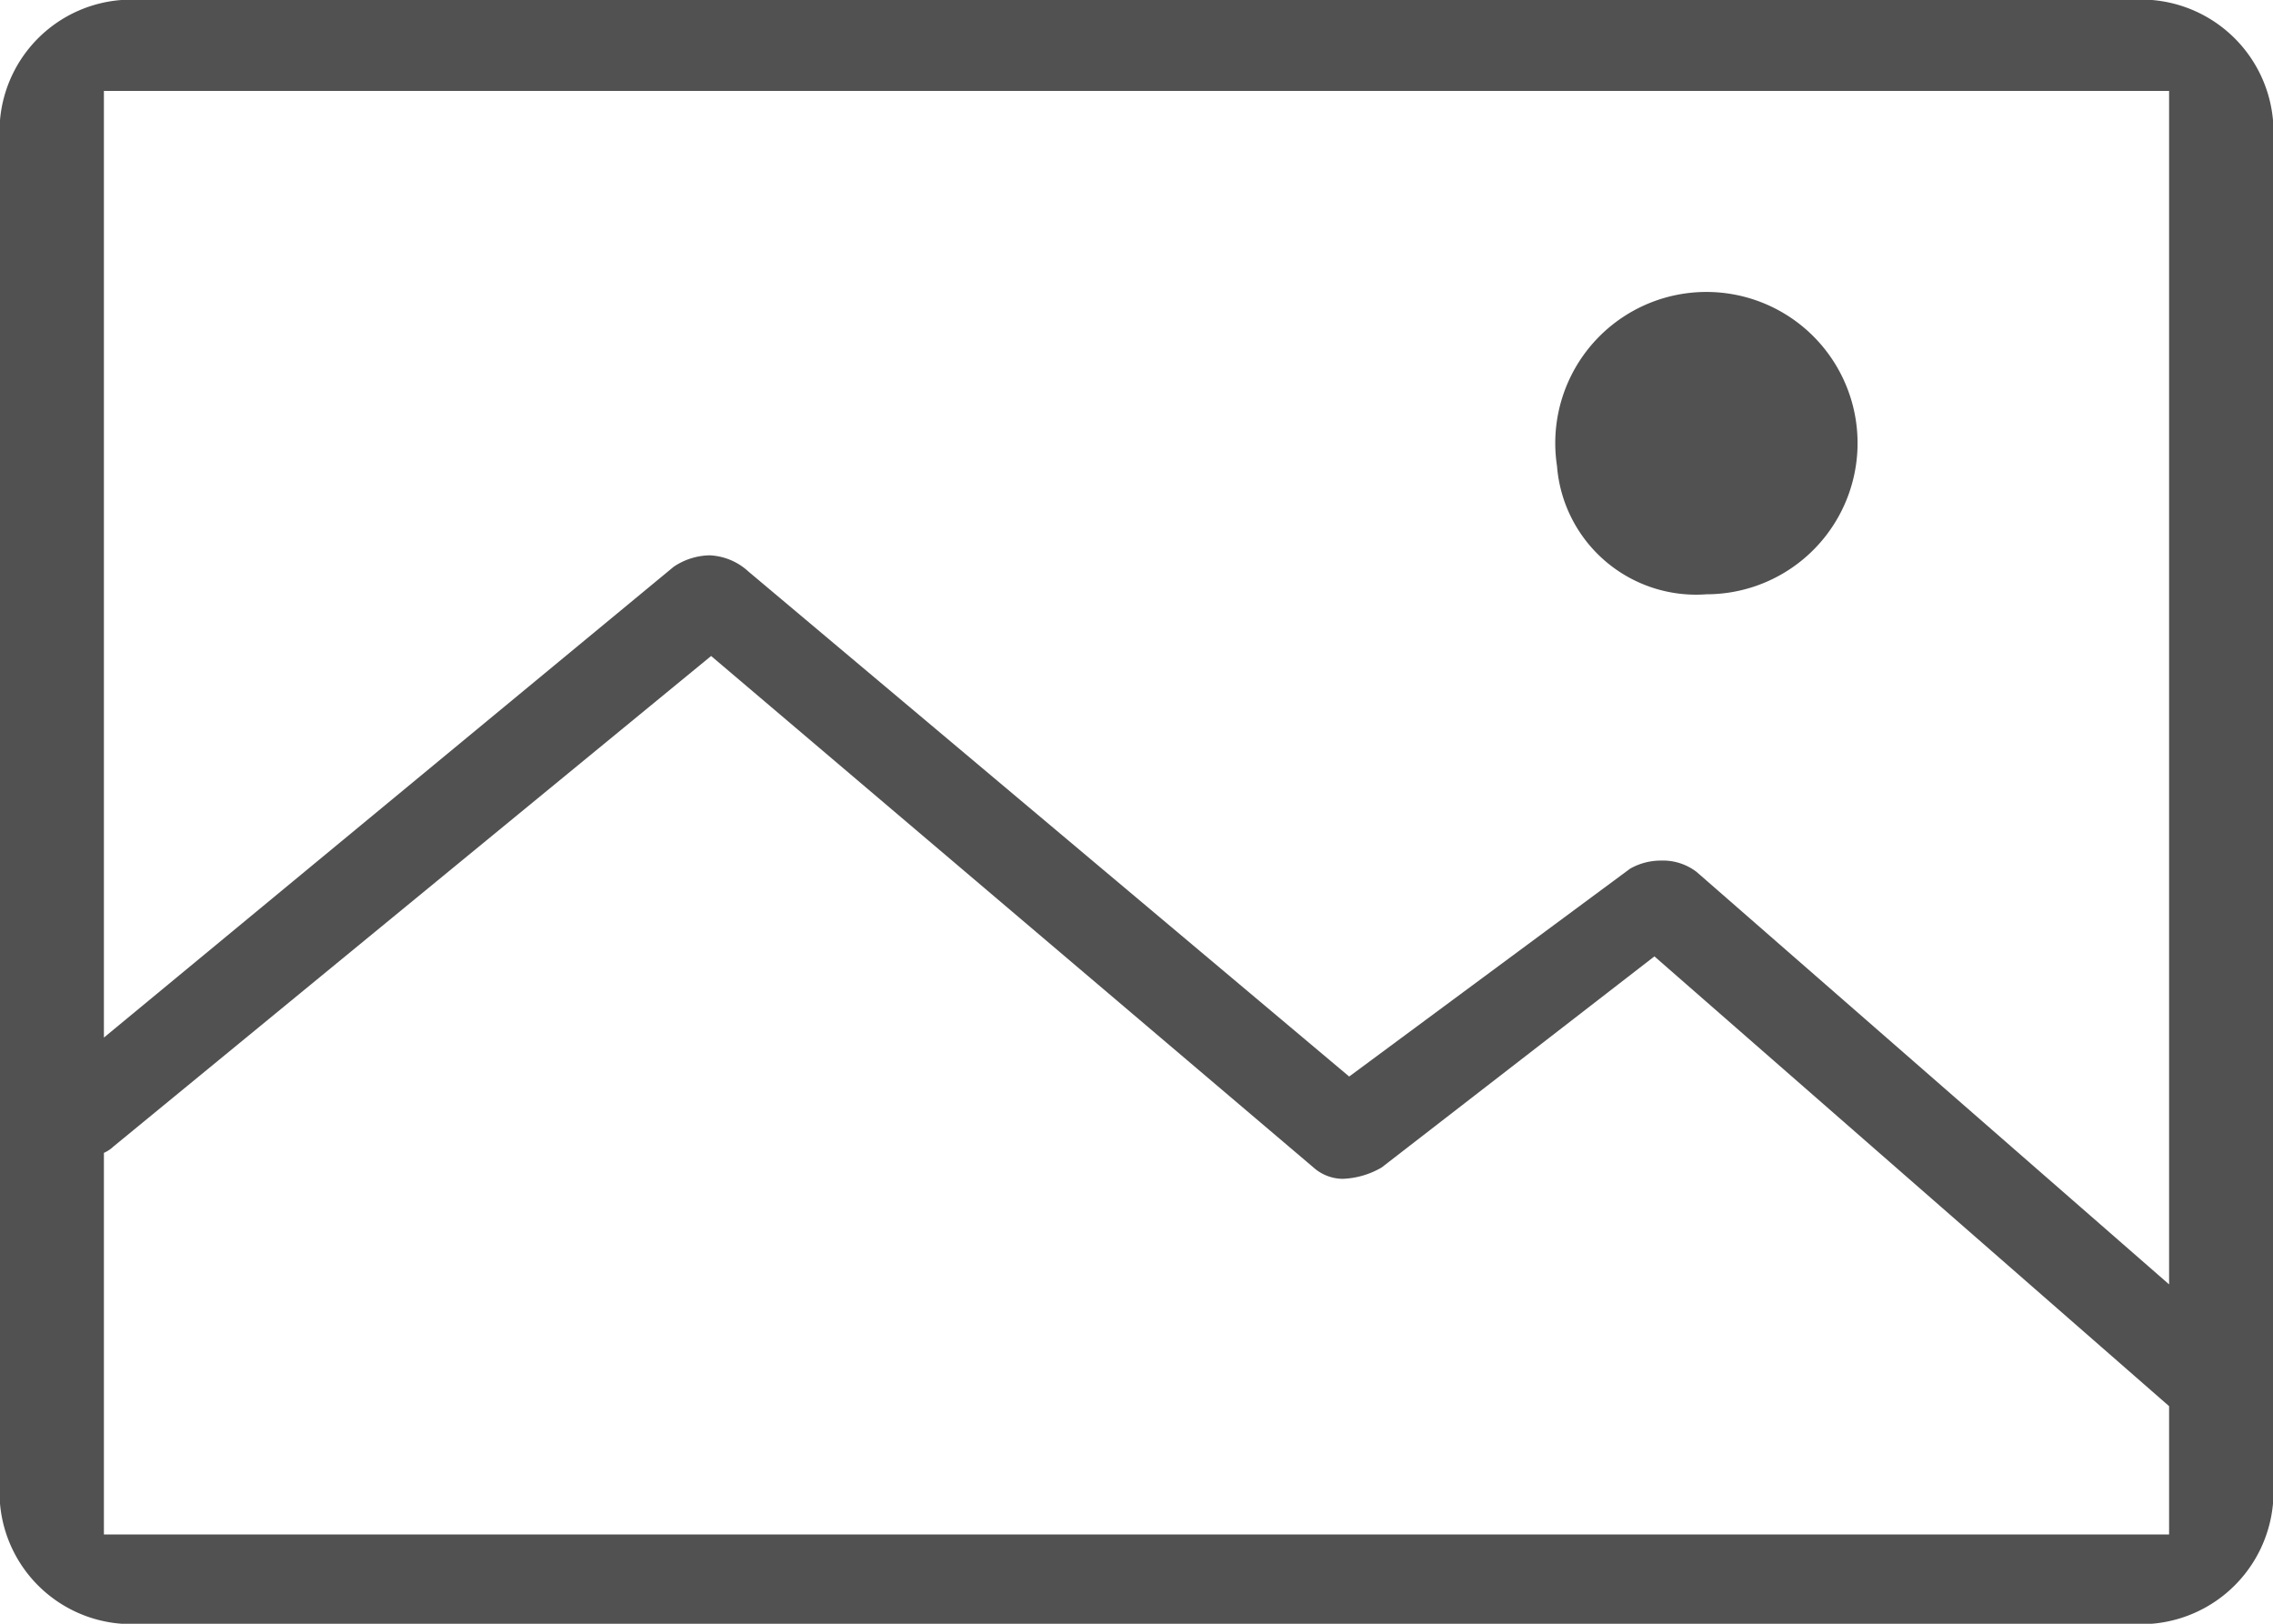
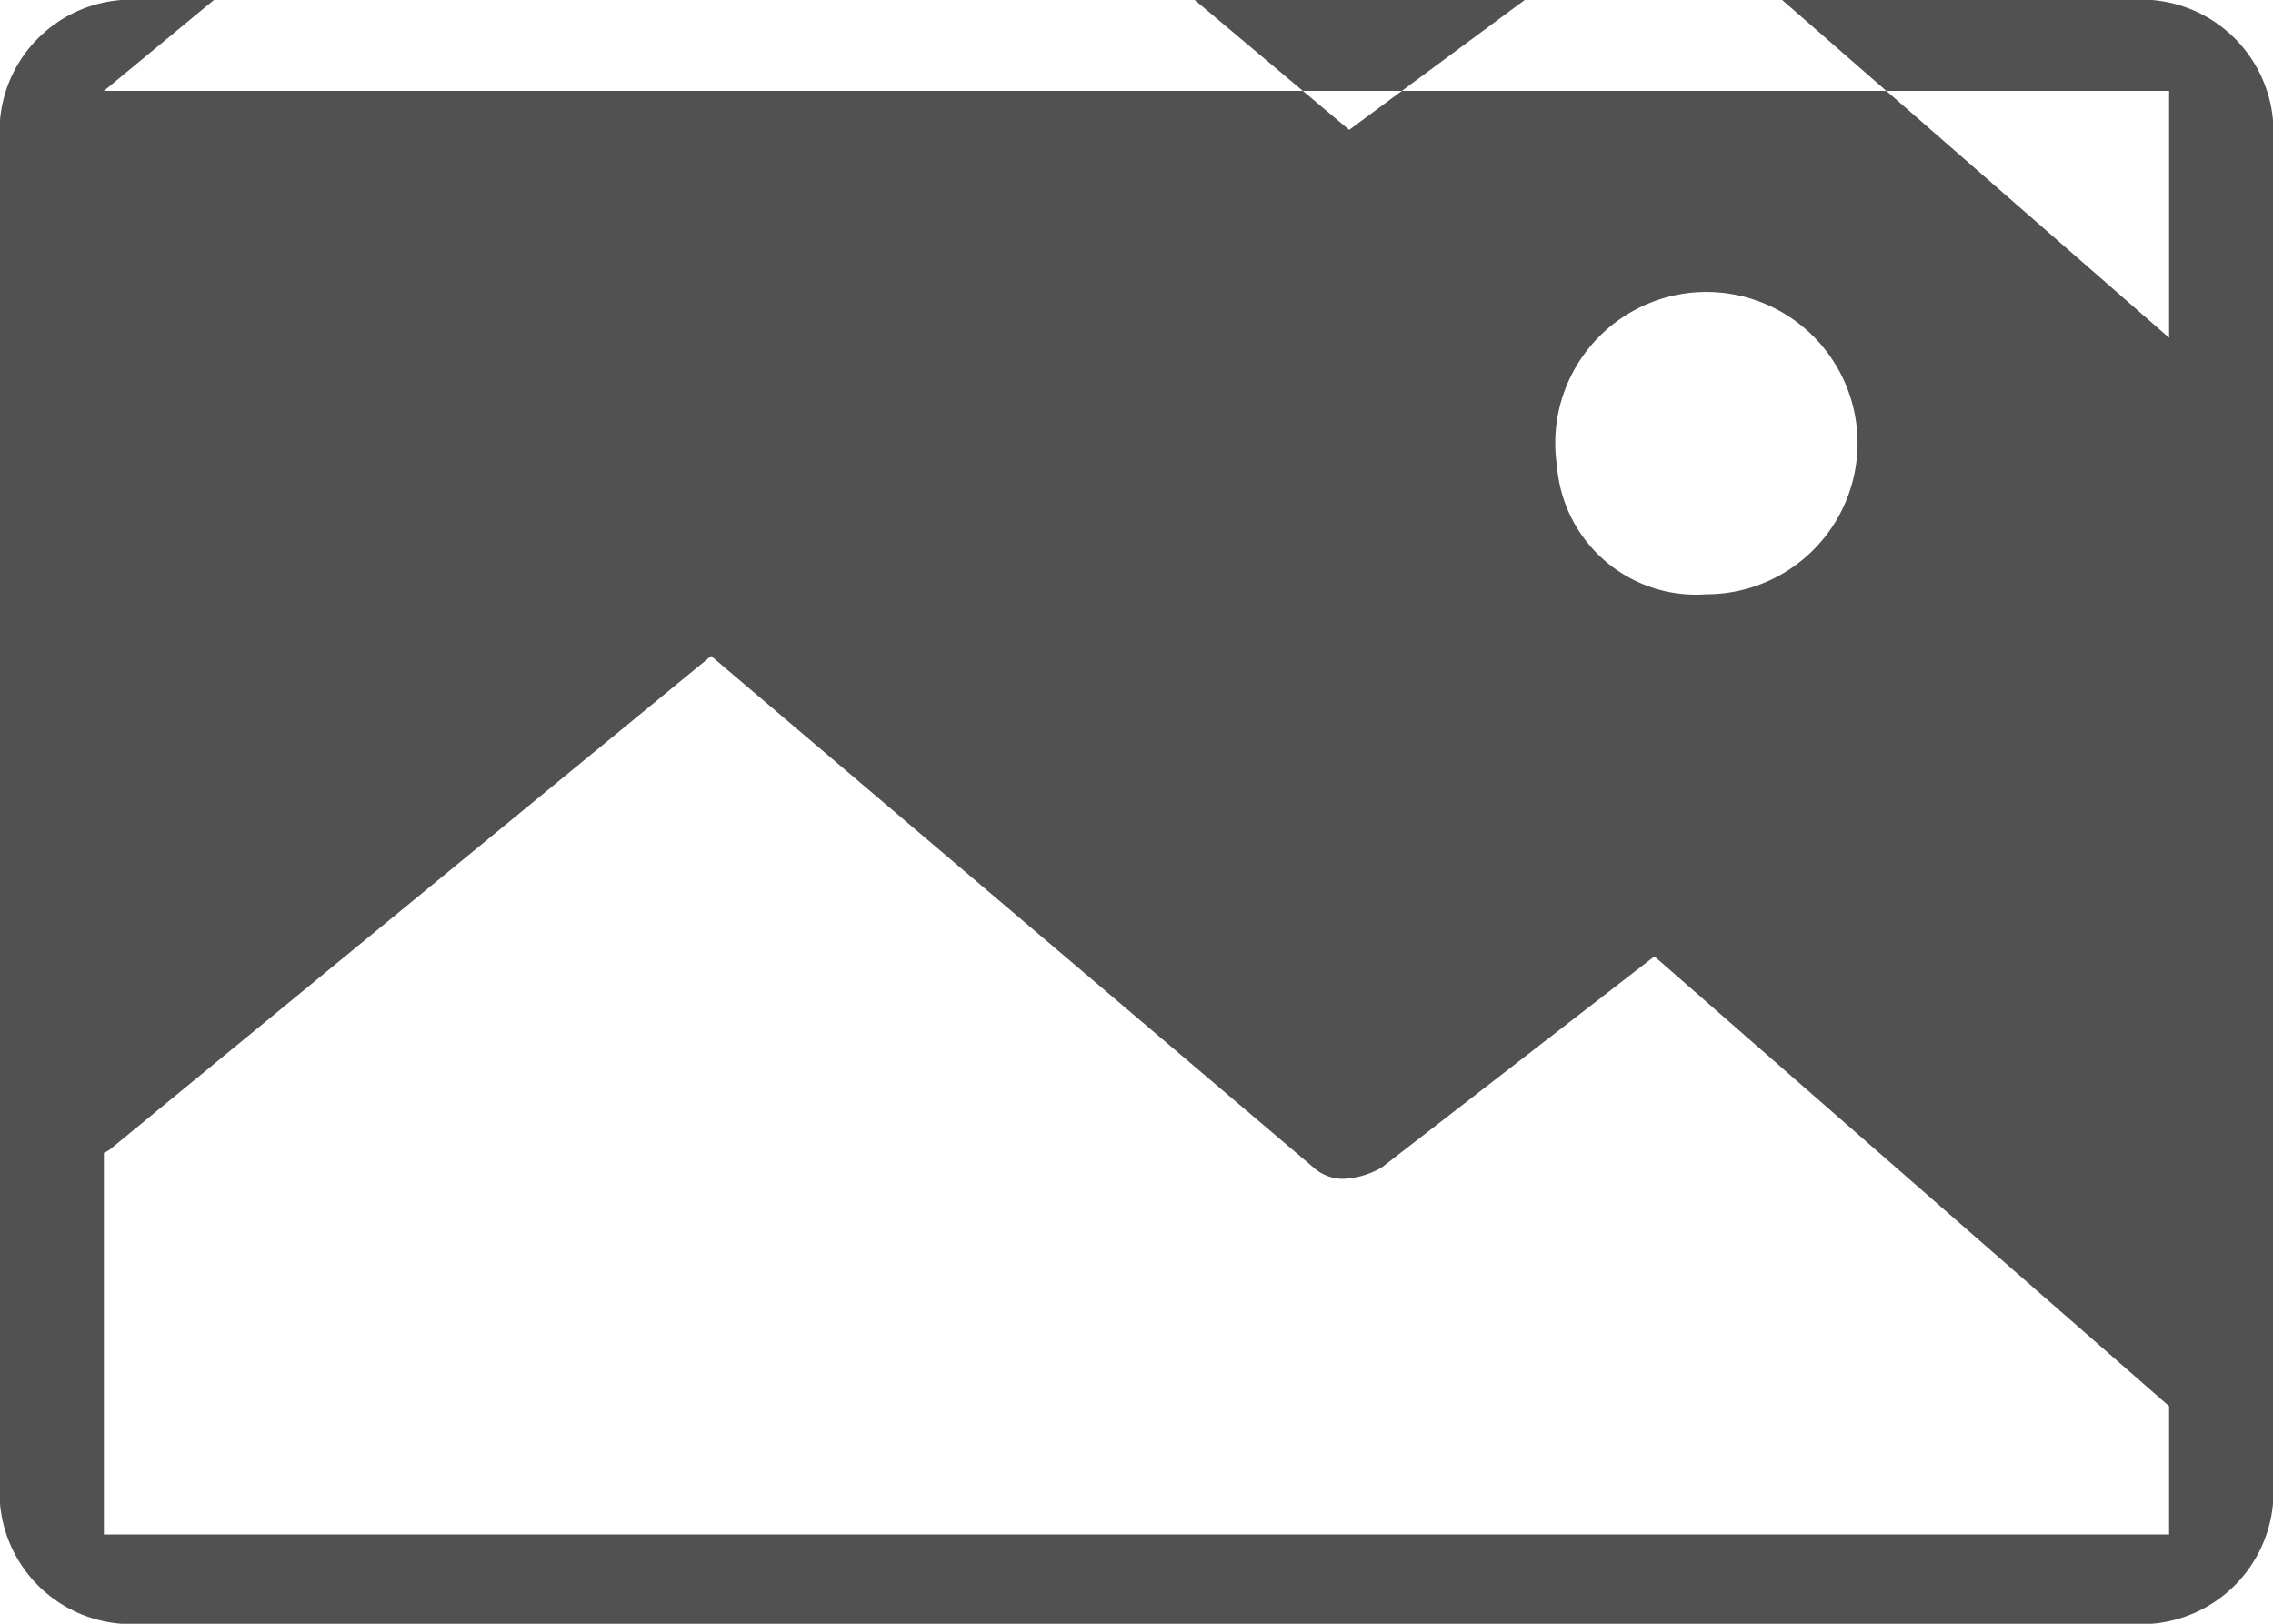
<svg xmlns="http://www.w3.org/2000/svg" width="14" height="10">
-   <path d="M13.12 10H.87A.812.812 0 010 9.26V.74A.812.812 0 01.87 0h12.25a.816.816 0 01.88.74v8.52a.816.816 0 01-.88.74zm.24-9.44H.64v5.83l3.51-2.9a.41.41 0 01.22-.07.377.377 0 01.24.1l3.7 3.11 1.73-1.28a.383.383 0 01.19-.05.341.341 0 01.22.07l2.91 2.54V.56zm0 8.1l-3.17-2.77-1.68 1.3a.513.513 0 01-.24.07.274.274 0 01-.18-.07L4.38 4.04.7 7.06a.209.209 0 01-.06.04v2.35h12.72v-.79zM9.59 2.87a.931.931 0 11.92.79.859.859 0 01-.92-.79z" fill="#515151" fill-rule="evenodd" />
+   <path d="M13.12 10H.87A.812.812 0 010 9.26V.74A.812.812 0 01.87 0h12.25a.816.816 0 01.88.74v8.52a.816.816 0 01-.88.74zm.24-9.44H.64l3.51-2.9a.41.41 0 01.22-.07.377.377 0 01.24.1l3.7 3.11 1.73-1.28a.383.383 0 01.19-.05.341.341 0 01.22.07l2.91 2.54V.56zm0 8.1l-3.17-2.77-1.68 1.3a.513.513 0 01-.24.07.274.274 0 01-.18-.07L4.38 4.04.7 7.06a.209.209 0 01-.06.04v2.35h12.72v-.79zM9.59 2.87a.931.931 0 11.92.79.859.859 0 01-.92-.79z" fill="#515151" fill-rule="evenodd" />
</svg>